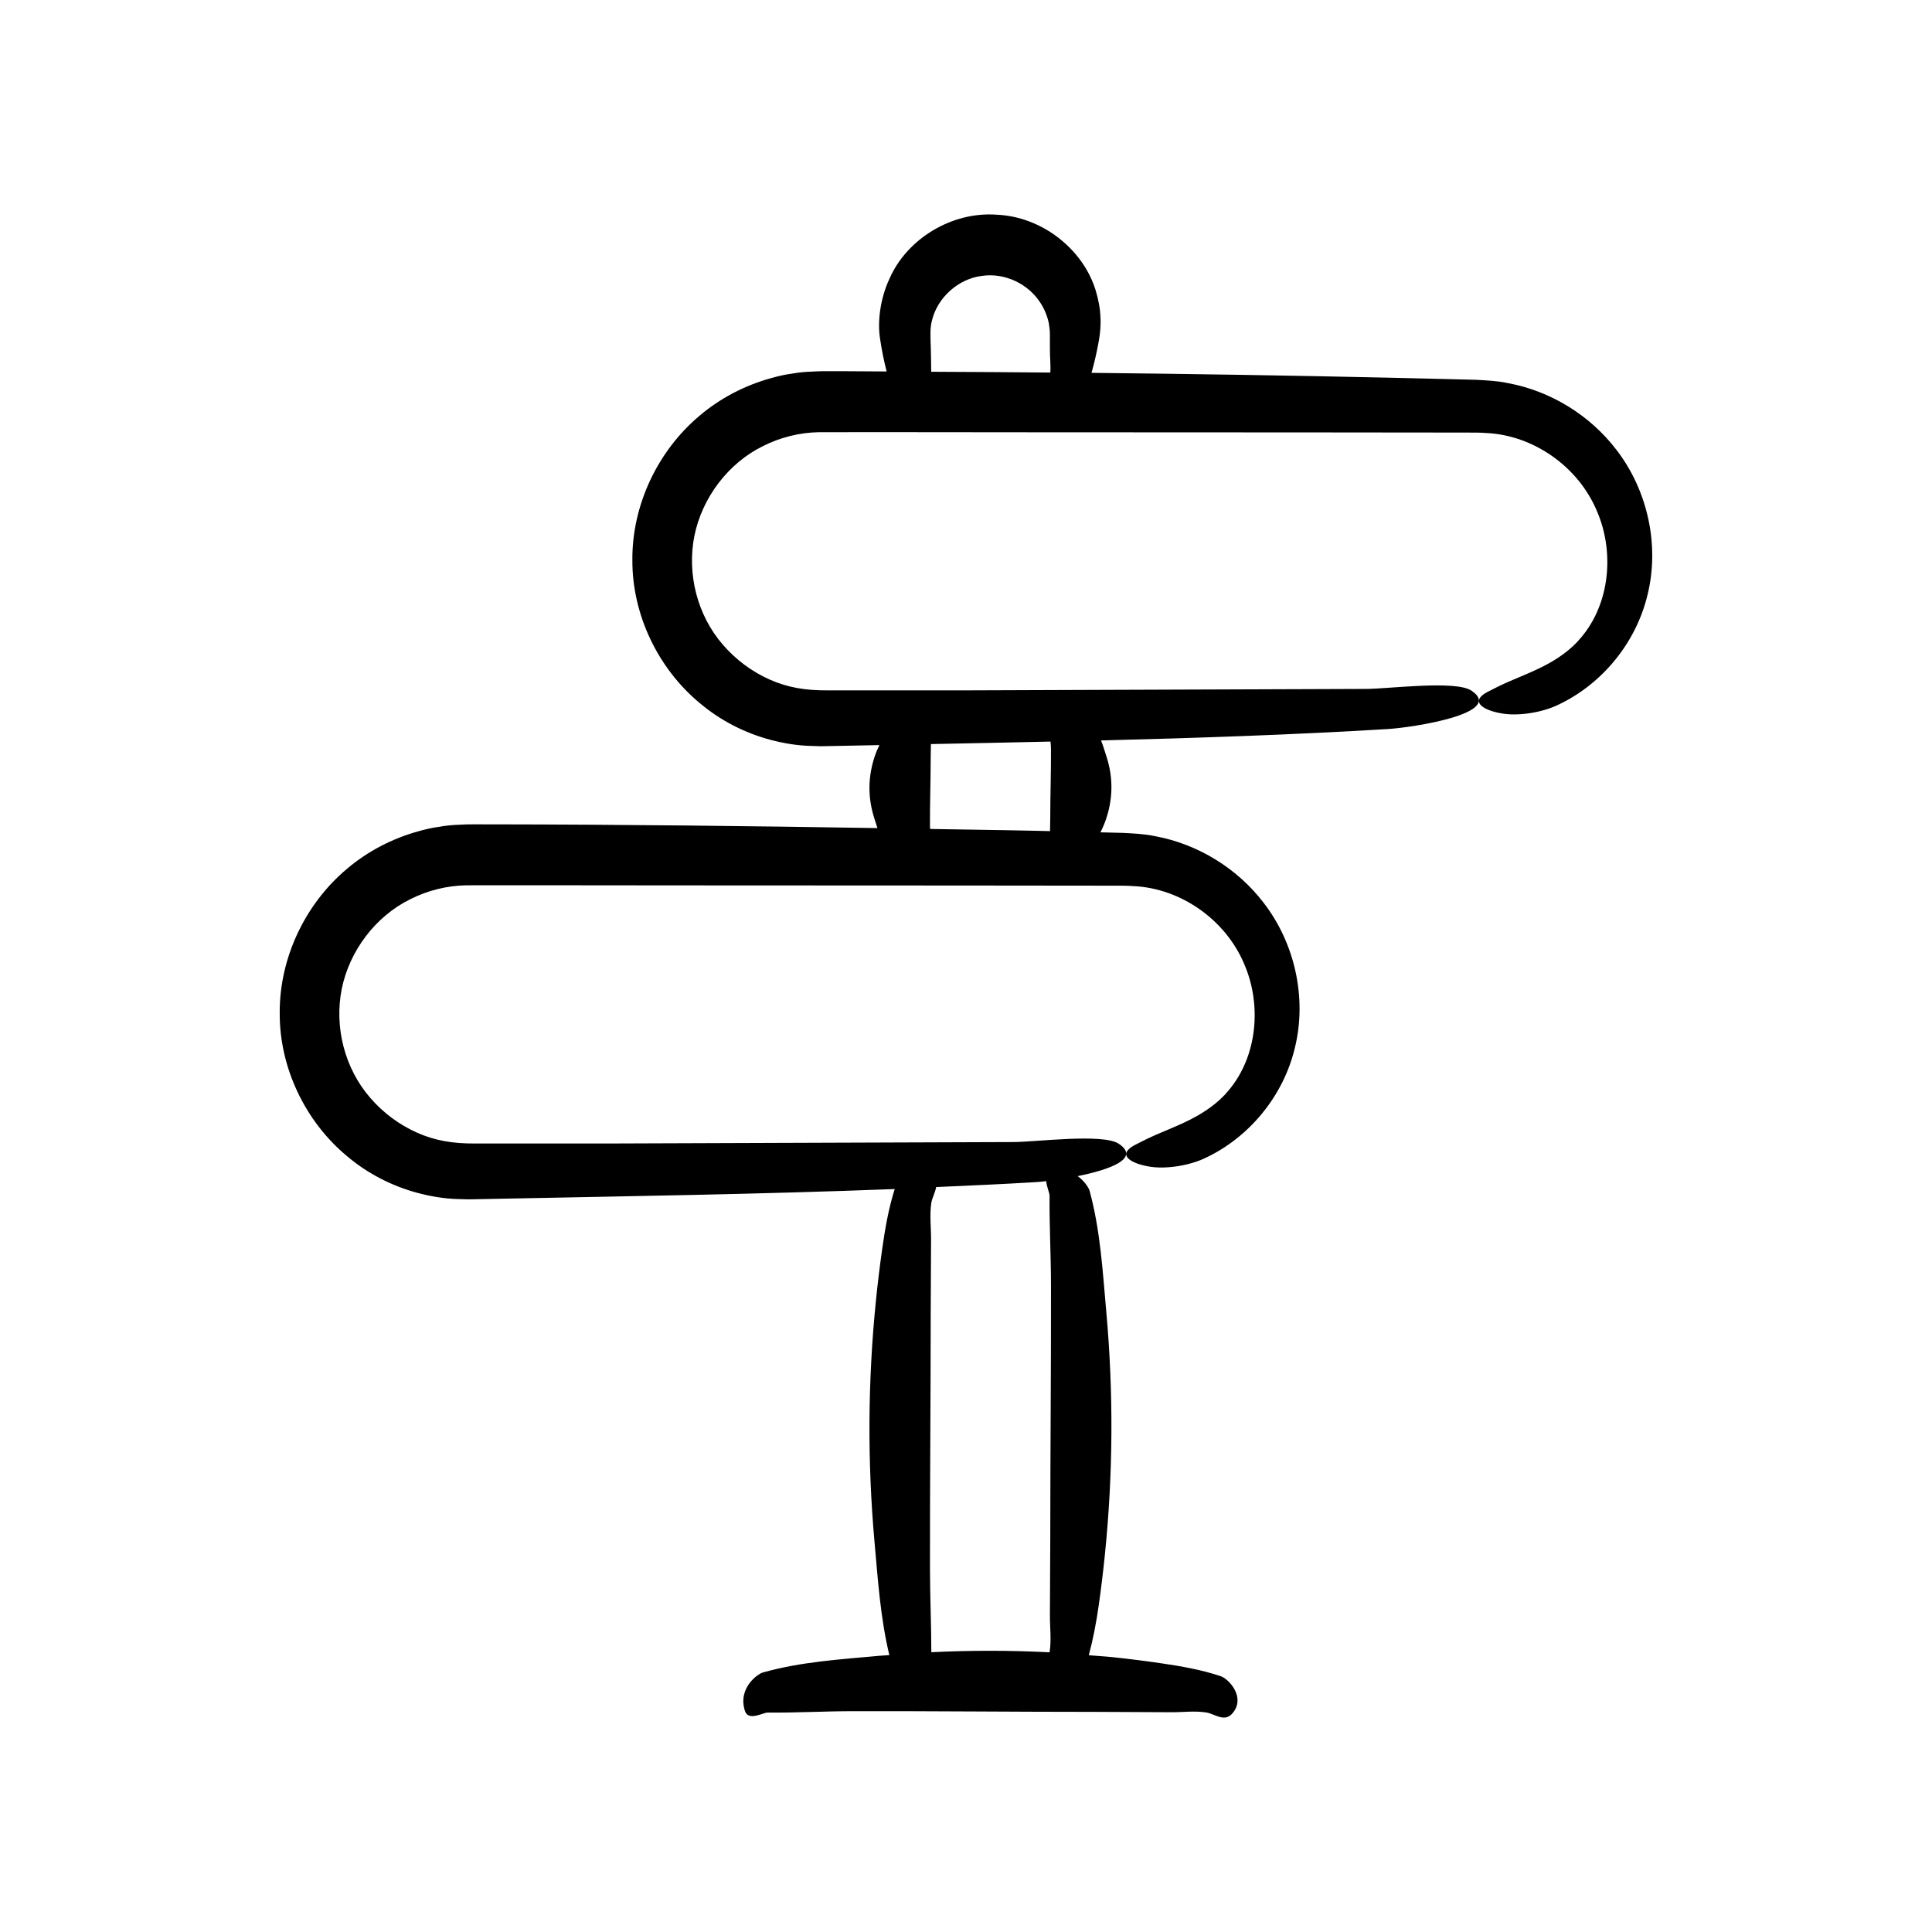
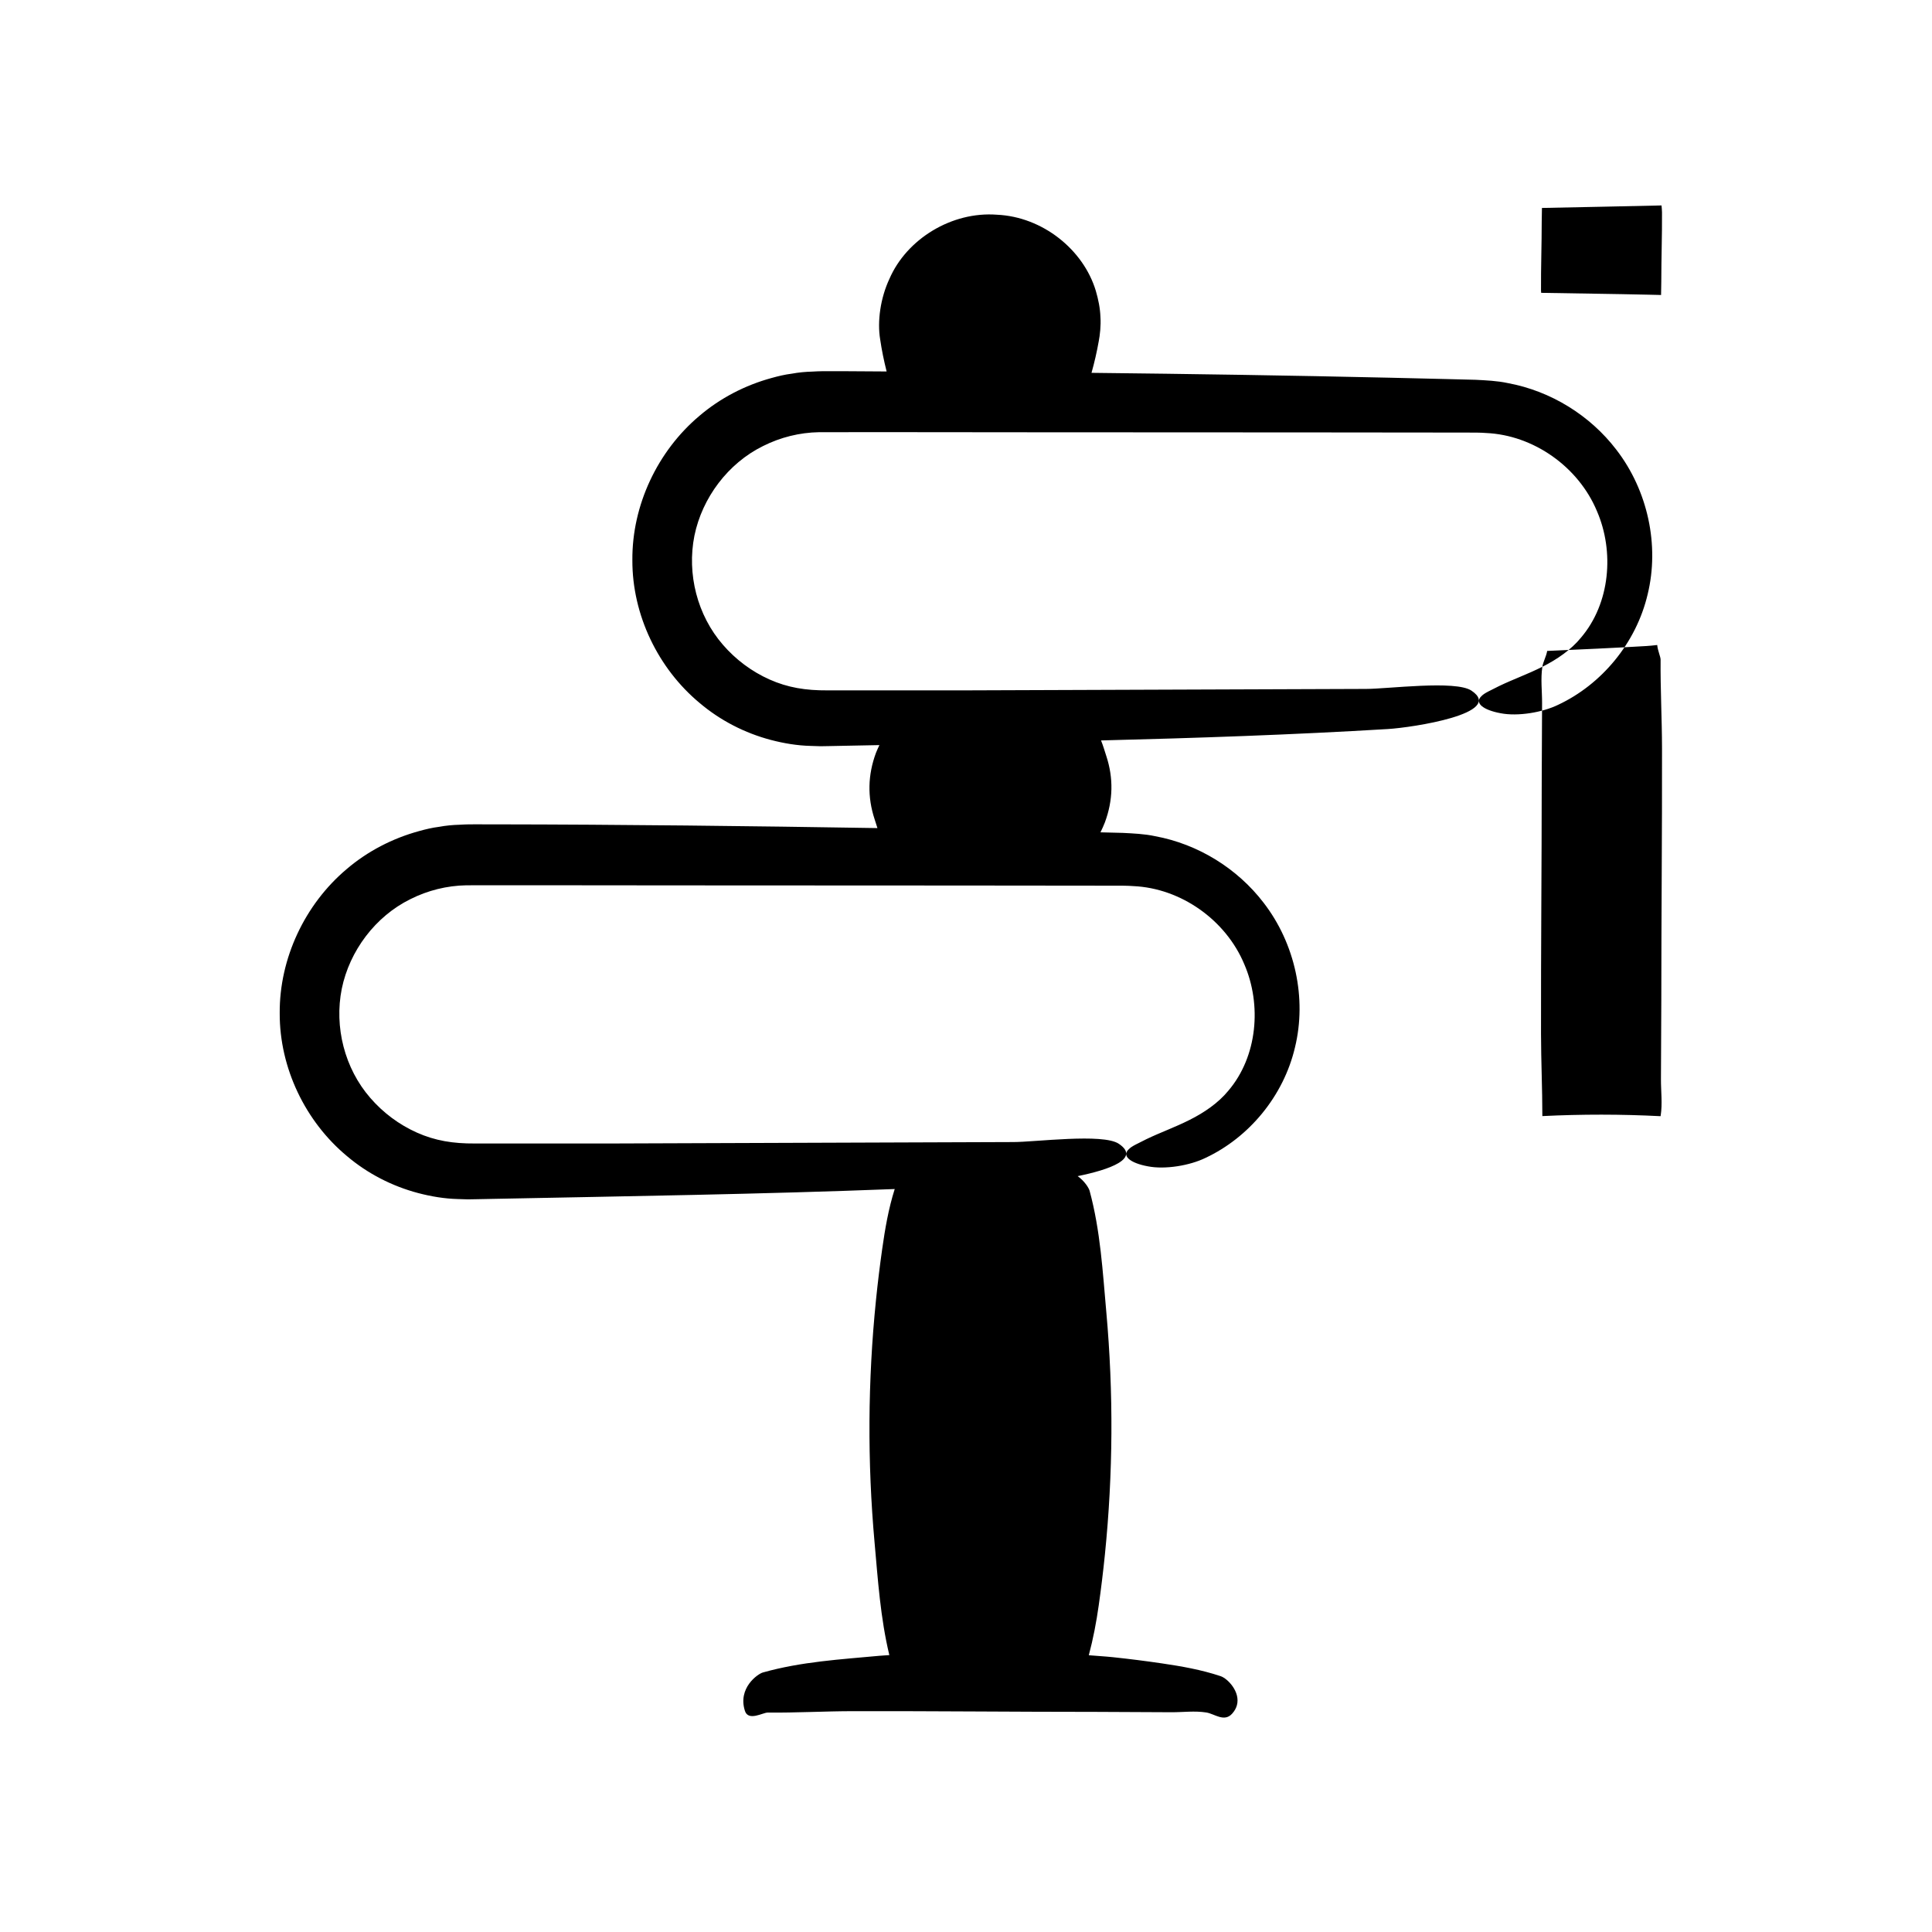
<svg xmlns="http://www.w3.org/2000/svg" fill="#000000" width="800px" height="800px" version="1.1" viewBox="144 144 512 512">
-   <path d="m552.74 320.7c-3.875 1.961-7.75 3.324-11.441 5.102-2.297 1.188-3.871 1.812-4.676 2.66-1.988 1.816 0.406 3.691 5.031 4.547 4.574 0.902 11.117-0.203 15.266-2.227 11.453-5.367 20.676-16.289 23.73-29.305 3.156-12.949 0.066-27.477-8.324-38.328-6.914-9.027-17.297-15.523-28.75-17.629-2.789-0.609-5.902-0.734-8.535-0.871l-7.543-0.191-15.086-0.359c-26.375-0.598-52.758-1.004-79.148-1.293 0.781-2.777 1.418-5.559 1.91-8.344 0.316-1.586 0.617-4.234 0.453-6.465-0.078-2.332-0.559-4.652-1.227-6.941-3.289-10.898-14.09-19.594-26.168-20.152-12.023-0.926-23.961 6.453-28.523 16.996-2.371 5.047-3.266 11.27-2.445 16.098 0.41 2.82 0.996 5.637 1.703 8.445-3.441-0.008-6.883-0.062-10.324-0.066l-4.492-0.004c-1.453-0.012-2.965-0.016-4.902 0.105-1.82 0.047-3.629 0.219-5.426 0.551-1.812 0.223-3.582 0.652-5.34 1.141-7.023 1.914-13.637 5.344-19.152 10.055-11.086 9.336-17.859 23.691-17.746 38.215-0.055 14.527 6.836 28.727 17.824 37.855 5.453 4.625 11.969 7.973 18.867 9.793 3.445 0.902 6.988 1.5 10.535 1.586l2.66 0.086 2.262-0.039 4.492-0.09c2.934-0.059 5.887-0.113 8.828-0.172-0.309 0.68-0.656 1.363-0.91 2.047-2.172 5.852-2.297 11.715-0.371 17.57 0.258 0.789 0.5 1.582 0.758 2.375-33.773-0.551-67.555-0.941-101.34-0.988l-4.492-0.004c-1.453-0.012-2.965-0.016-4.902 0.105-1.82 0.047-3.629 0.219-5.426 0.551-1.812 0.223-3.582 0.652-5.34 1.141-7.023 1.918-13.637 5.344-19.152 10.055-11.086 9.336-17.859 23.691-17.75 38.215-0.055 14.531 6.836 28.727 17.824 37.855 5.453 4.625 11.969 7.973 18.867 9.793 3.445 0.902 6.988 1.5 10.535 1.586l2.66 0.082 2.262-0.039 4.492-0.09c35.297-0.707 70.945-1.227 106.34-2.606-1.672 5.293-2.57 10.617-3.324 15.941-0.637 4.492-1.184 8.988-1.641 13.488-2.172 21.418-2.297 42.863-0.371 64.285 0.891 9.902 1.539 19.918 3.91 29.801-0.871 0.074-1.746 0.098-2.617 0.18-10.266 0.957-20.672 1.547-30.895 4.422-1.391 0.391-6.703 4.133-4.758 10.18 0.906 2.82 4.773 0.438 6.016 0.449 7.547 0.07 15.09-0.363 22.637-0.375 21.496-0.039 42.988 0.188 64.484 0.188 6.617 0.031 13.238 0.062 19.855 0.094 3.082 0.016 6.219-0.422 9.297 0.07 2.168 0.348 4.723 2.641 6.824 0.316 0.652-0.723 1.055-1.469 1.262-2.219 0.984-3.555-2.438-7.102-4.312-7.727-5.168-1.723-10.371-2.621-15.574-3.387-4.324-0.637-8.652-1.184-12.98-1.641-2.125-0.223-4.254-0.332-6.379-0.516 1.176-4.387 2.004-8.789 2.629-13.195 0.637-4.492 1.184-8.988 1.641-13.488 2.172-21.418 2.297-42.863 0.371-64.285-0.957-10.668-1.547-21.48-4.422-32.105-0.203-0.746-1.316-2.574-3.168-3.894 8.371-1.695 16.785-4.644 10.891-8.582-4.223-2.82-22.195-0.438-27.969-0.449l-105.21 0.375-37.469 0.004c-5.75 0.039-10.527-0.727-15.367-2.891-4.711-2.102-8.953-5.273-12.336-9.188-6.82-7.84-9.582-18.793-7.562-28.918 2.062-10.059 8.906-19.184 18.184-23.754 4.602-2.316 9.691-3.586 14.844-3.672l18.621-0.012 37.469 0.035 74.938 0.035 34.609 0.035 5.769 0.008c1.945-0.008 3.914-0.008 5.352 0.113 12.637 0.559 24.527 9.008 29.398 20.715 4.644 10.723 3.512 24.414-4.223 33.5-2.629 3.223-6.41 5.812-10.258 7.734-3.875 1.961-7.75 3.324-11.438 5.102-2.297 1.188-3.871 1.812-4.676 2.66-1.988 1.816 0.406 3.691 5.031 4.547 4.574 0.902 11.117-0.203 15.266-2.227 11.453-5.367 20.676-16.289 23.73-29.305 3.156-12.949 0.066-27.477-8.324-38.328-6.914-9.027-17.297-15.523-28.746-17.629-2.789-0.609-5.902-0.734-8.535-0.871l-5.945-0.152c0.422-0.883 0.848-1.766 1.176-2.648 2.172-5.852 2.297-11.715 0.371-17.57-0.449-1.371-0.836-2.754-1.398-4.133 25.441-0.637 50.863-1.504 76.043-3.023 6.457-0.391 31.168-4.133 22.113-10.18-4.223-2.82-22.195-0.438-27.969-0.449l-105.21 0.379-37.469 0.004c-5.75 0.039-10.527-0.727-15.367-2.887-4.711-2.102-8.953-5.273-12.336-9.188-6.82-7.84-9.582-18.793-7.562-28.918 2.062-10.059 8.906-19.184 18.184-23.754 4.602-2.316 9.691-3.586 14.844-3.672l18.621-0.012 37.469 0.035 74.938 0.035 34.609 0.035 5.769 0.008c1.945-0.008 3.914-0.008 5.352 0.113 12.637 0.555 24.527 9.008 29.398 20.715 4.644 10.723 3.512 24.414-4.223 33.5-2.609 3.219-6.391 5.809-10.238 7.734zm-161.93 142.08c0.203-1.32 1.055-2.777 1.277-4.195 8.781-0.391 17.566-0.773 26.297-1.301 0.738-0.043 1.734-0.137 2.867-0.27 0.117 1.453 0.902 3.121 0.895 3.875-0.07 7.84 0.363 15.68 0.375 23.523 0.039 22.336-0.188 44.676-0.188 67.012-0.031 6.879-0.062 13.754-0.094 20.633-0.016 3.203 0.422 6.465-0.07 9.664-0.008 0.051-0.027 0.105-0.039 0.16-10.438-0.535-20.883-0.539-31.32-0.027 0-7.254-0.34-14.512-0.355-21.766-0.039-22.336 0.188-44.676 0.188-67.012 0.031-6.879 0.062-13.754 0.094-20.633 0.016-3.207-0.418-6.465 0.074-9.664zm-0.168-118.04c0.02-1.184 0.039-2.367 0.059-3.551 10.555-0.199 21.113-0.434 31.691-0.664 0.051 0.617 0.121 1.23 0.125 1.848 0.039 6.106-0.188 12.211-0.188 18.316-0.02 1.188-0.039 2.379-0.059 3.566l-3.309-0.078c-9.484-0.215-18.977-0.316-28.465-0.492-0.008-0.211-0.043-0.418-0.043-0.629-0.039-6.106 0.188-12.211 0.188-18.316zm0.133-102.22c-0.023-2.047-0.035-4.094-0.102-6.137-0.113-3.559-0.242-5.445 0.332-7.562 1.488-6.027 6.992-10.914 13.098-11.688 6.141-0.961 12.547 2.102 15.797 7.398 0.996 1.609 1.695 3.383 2.066 5.219 0.145 0.93 0.266 1.855 0.27 2.801v3.996c-0.012 2.047 0.242 4.121 0.109 6.18-10.523-0.098-21.047-0.16-31.57-0.207z" />
+   <path d="m552.74 320.7c-3.875 1.961-7.75 3.324-11.441 5.102-2.297 1.188-3.871 1.812-4.676 2.66-1.988 1.816 0.406 3.691 5.031 4.547 4.574 0.902 11.117-0.203 15.266-2.227 11.453-5.367 20.676-16.289 23.73-29.305 3.156-12.949 0.066-27.477-8.324-38.328-6.914-9.027-17.297-15.523-28.75-17.629-2.789-0.609-5.902-0.734-8.535-0.871l-7.543-0.191-15.086-0.359c-26.375-0.598-52.758-1.004-79.148-1.293 0.781-2.777 1.418-5.559 1.91-8.344 0.316-1.586 0.617-4.234 0.453-6.465-0.078-2.332-0.559-4.652-1.227-6.941-3.289-10.898-14.09-19.594-26.168-20.152-12.023-0.926-23.961 6.453-28.523 16.996-2.371 5.047-3.266 11.27-2.445 16.098 0.41 2.82 0.996 5.637 1.703 8.445-3.441-0.008-6.883-0.062-10.324-0.066l-4.492-0.004c-1.453-0.012-2.965-0.016-4.902 0.105-1.82 0.047-3.629 0.219-5.426 0.551-1.812 0.223-3.582 0.652-5.34 1.141-7.023 1.914-13.637 5.344-19.152 10.055-11.086 9.336-17.859 23.691-17.746 38.215-0.055 14.527 6.836 28.727 17.824 37.855 5.453 4.625 11.969 7.973 18.867 9.793 3.445 0.902 6.988 1.5 10.535 1.586l2.66 0.086 2.262-0.039 4.492-0.09c2.934-0.059 5.887-0.113 8.828-0.172-0.309 0.68-0.656 1.363-0.91 2.047-2.172 5.852-2.297 11.715-0.371 17.57 0.258 0.789 0.5 1.582 0.758 2.375-33.773-0.551-67.555-0.941-101.34-0.988l-4.492-0.004c-1.453-0.012-2.965-0.016-4.902 0.105-1.82 0.047-3.629 0.219-5.426 0.551-1.812 0.223-3.582 0.652-5.34 1.141-7.023 1.918-13.637 5.344-19.152 10.055-11.086 9.336-17.859 23.691-17.75 38.215-0.055 14.531 6.836 28.727 17.824 37.855 5.453 4.625 11.969 7.973 18.867 9.793 3.445 0.902 6.988 1.5 10.535 1.586l2.66 0.082 2.262-0.039 4.492-0.09c35.297-0.707 70.945-1.227 106.34-2.606-1.672 5.293-2.57 10.617-3.324 15.941-0.637 4.492-1.184 8.988-1.641 13.488-2.172 21.418-2.297 42.863-0.371 64.285 0.891 9.902 1.539 19.918 3.91 29.801-0.871 0.074-1.746 0.098-2.617 0.18-10.266 0.957-20.672 1.547-30.895 4.422-1.391 0.391-6.703 4.133-4.758 10.18 0.906 2.82 4.773 0.438 6.016 0.449 7.547 0.07 15.09-0.363 22.637-0.375 21.496-0.039 42.988 0.188 64.484 0.188 6.617 0.031 13.238 0.062 19.855 0.094 3.082 0.016 6.219-0.422 9.297 0.07 2.168 0.348 4.723 2.641 6.824 0.316 0.652-0.723 1.055-1.469 1.262-2.219 0.984-3.555-2.438-7.102-4.312-7.727-5.168-1.723-10.371-2.621-15.574-3.387-4.324-0.637-8.652-1.184-12.98-1.641-2.125-0.223-4.254-0.332-6.379-0.516 1.176-4.387 2.004-8.789 2.629-13.195 0.637-4.492 1.184-8.988 1.641-13.488 2.172-21.418 2.297-42.863 0.371-64.285-0.957-10.668-1.547-21.48-4.422-32.105-0.203-0.746-1.316-2.574-3.168-3.894 8.371-1.695 16.785-4.644 10.891-8.582-4.223-2.82-22.195-0.438-27.969-0.449l-105.21 0.375-37.469 0.004c-5.75 0.039-10.527-0.727-15.367-2.891-4.711-2.102-8.953-5.273-12.336-9.188-6.82-7.84-9.582-18.793-7.562-28.918 2.062-10.059 8.906-19.184 18.184-23.754 4.602-2.316 9.691-3.586 14.844-3.672l18.621-0.012 37.469 0.035 74.938 0.035 34.609 0.035 5.769 0.008c1.945-0.008 3.914-0.008 5.352 0.113 12.637 0.559 24.527 9.008 29.398 20.715 4.644 10.723 3.512 24.414-4.223 33.5-2.629 3.223-6.41 5.812-10.258 7.734-3.875 1.961-7.75 3.324-11.438 5.102-2.297 1.188-3.871 1.812-4.676 2.66-1.988 1.816 0.406 3.691 5.031 4.547 4.574 0.902 11.117-0.203 15.266-2.227 11.453-5.367 20.676-16.289 23.73-29.305 3.156-12.949 0.066-27.477-8.324-38.328-6.914-9.027-17.297-15.523-28.746-17.629-2.789-0.609-5.902-0.734-8.535-0.871l-5.945-0.152c0.422-0.883 0.848-1.766 1.176-2.648 2.172-5.852 2.297-11.715 0.371-17.57-0.449-1.371-0.836-2.754-1.398-4.133 25.441-0.637 50.863-1.504 76.043-3.023 6.457-0.391 31.168-4.133 22.113-10.18-4.223-2.82-22.195-0.438-27.969-0.449l-105.21 0.379-37.469 0.004c-5.75 0.039-10.527-0.727-15.367-2.887-4.711-2.102-8.953-5.273-12.336-9.188-6.82-7.84-9.582-18.793-7.562-28.918 2.062-10.059 8.906-19.184 18.184-23.754 4.602-2.316 9.691-3.586 14.844-3.672l18.621-0.012 37.469 0.035 74.938 0.035 34.609 0.035 5.769 0.008c1.945-0.008 3.914-0.008 5.352 0.113 12.637 0.555 24.527 9.008 29.398 20.715 4.644 10.723 3.512 24.414-4.223 33.5-2.609 3.219-6.391 5.809-10.238 7.734zc0.203-1.32 1.055-2.777 1.277-4.195 8.781-0.391 17.566-0.773 26.297-1.301 0.738-0.043 1.734-0.137 2.867-0.27 0.117 1.453 0.902 3.121 0.895 3.875-0.07 7.84 0.363 15.68 0.375 23.523 0.039 22.336-0.188 44.676-0.188 67.012-0.031 6.879-0.062 13.754-0.094 20.633-0.016 3.203 0.422 6.465-0.07 9.664-0.008 0.051-0.027 0.105-0.039 0.16-10.438-0.535-20.883-0.539-31.32-0.027 0-7.254-0.34-14.512-0.355-21.766-0.039-22.336 0.188-44.676 0.188-67.012 0.031-6.879 0.062-13.754 0.094-20.633 0.016-3.207-0.418-6.465 0.074-9.664zm-0.168-118.04c0.02-1.184 0.039-2.367 0.059-3.551 10.555-0.199 21.113-0.434 31.691-0.664 0.051 0.617 0.121 1.23 0.125 1.848 0.039 6.106-0.188 12.211-0.188 18.316-0.02 1.188-0.039 2.379-0.059 3.566l-3.309-0.078c-9.484-0.215-18.977-0.316-28.465-0.492-0.008-0.211-0.043-0.418-0.043-0.629-0.039-6.106 0.188-12.211 0.188-18.316zm0.133-102.22c-0.023-2.047-0.035-4.094-0.102-6.137-0.113-3.559-0.242-5.445 0.332-7.562 1.488-6.027 6.992-10.914 13.098-11.688 6.141-0.961 12.547 2.102 15.797 7.398 0.996 1.609 1.695 3.383 2.066 5.219 0.145 0.93 0.266 1.855 0.27 2.801v3.996c-0.012 2.047 0.242 4.121 0.109 6.18-10.523-0.098-21.047-0.16-31.57-0.207z" />
</svg>